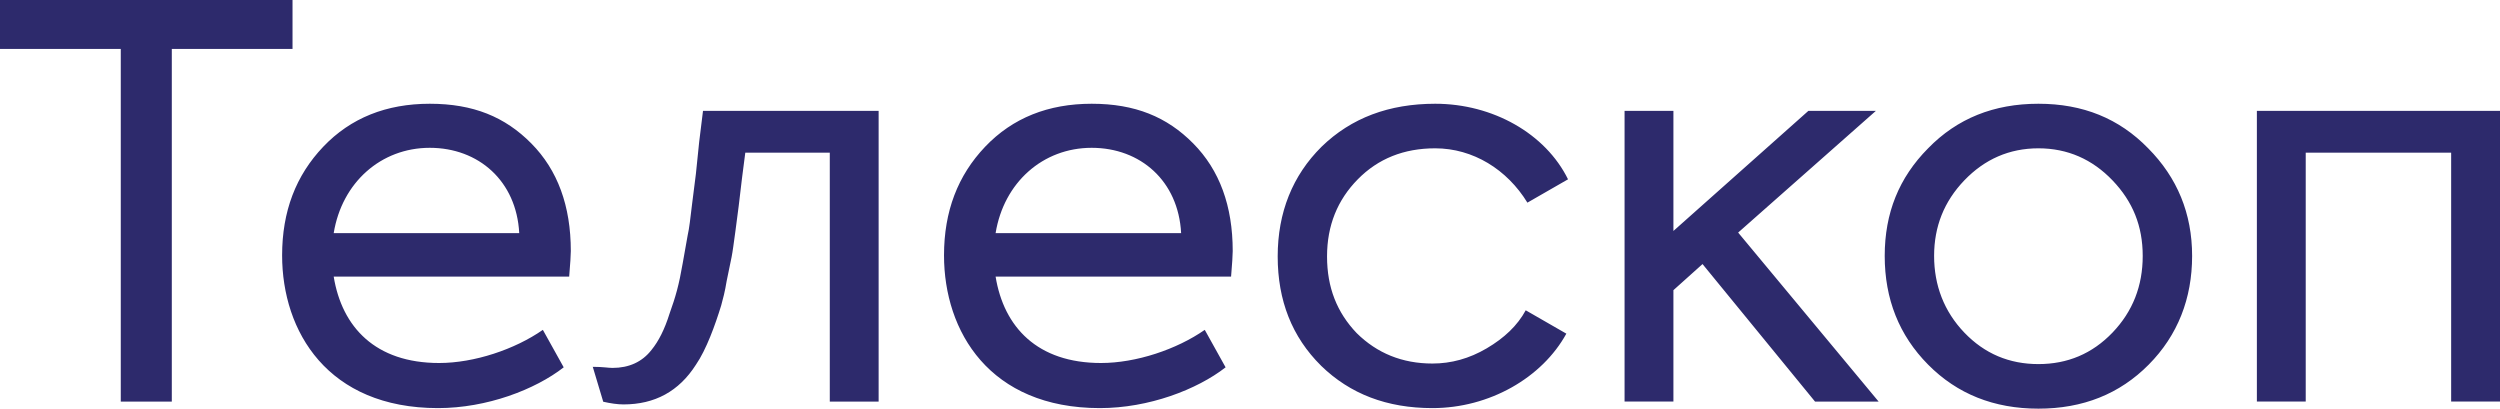
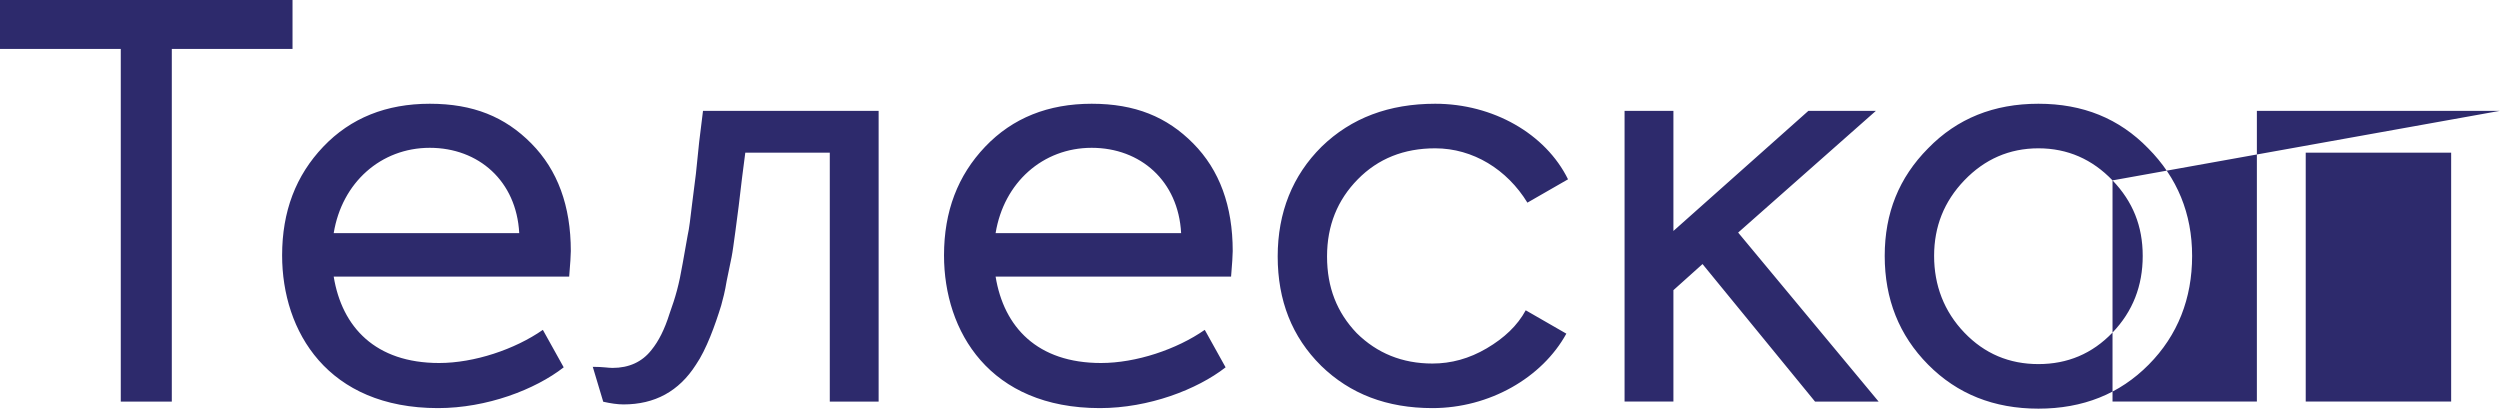
<svg xmlns="http://www.w3.org/2000/svg" width="104" height="17" viewBox="0 0 104 17" fill="none">
-   <path d="M5.024 2.035H0V0H12.169V2.035H7.147V16.707H5.024V2.035ZM23.678 11.507H13.882C14.225 13.609 15.618 15.101 18.267 15.101C19.727 15.101 21.418 14.535 22.583 13.722L23.45 15.281C22.262 16.207 20.253 16.977 18.221 16.977C13.632 16.977 11.736 13.79 11.736 10.624C11.736 8.792 12.307 7.301 13.449 6.102C14.591 4.904 16.075 4.316 17.879 4.316C19.683 4.316 21.008 4.859 22.103 5.967C23.199 7.075 23.746 8.567 23.746 10.444C23.746 10.601 23.723 10.964 23.678 11.507ZM13.882 9.698H21.6C21.486 7.528 19.91 6.149 17.878 6.149C15.846 6.149 14.224 7.595 13.882 9.698ZM25.093 16.707L24.659 15.26C25.093 15.26 25.298 15.305 25.48 15.305C26.165 15.305 26.713 15.057 27.101 14.559C27.397 14.197 27.649 13.701 27.854 13.045C28.105 12.344 28.243 11.869 28.402 10.943L28.607 9.789C28.675 9.496 28.721 9.066 28.789 8.501L28.949 7.235L29.086 5.901L29.245 4.612H36.551V16.707H34.519V6.352H31.004L30.867 7.415L30.73 8.568L30.594 9.609C30.525 10.107 30.48 10.468 30.434 10.695L30.229 11.69C30.161 12.12 30.07 12.459 30.001 12.708C29.751 13.522 29.385 14.54 28.95 15.173C28.243 16.281 27.237 16.824 25.936 16.824C25.685 16.824 25.388 16.779 25.091 16.711L25.093 16.707ZM51.213 11.507H41.417C41.76 13.609 43.153 15.101 45.802 15.101C47.263 15.101 48.953 14.535 50.118 13.722L50.985 15.281C49.797 16.207 47.788 16.977 45.756 16.977C41.167 16.977 39.271 13.79 39.271 10.624C39.271 8.792 39.842 7.301 40.984 6.102C42.126 4.904 43.61 4.316 45.414 4.316C47.218 4.316 48.543 4.859 49.638 5.967C50.734 7.075 51.281 8.567 51.281 10.444C51.281 10.601 51.258 10.964 51.213 11.507ZM41.417 9.698H49.135C49.021 7.528 47.445 6.149 45.413 6.149C43.381 6.149 41.759 7.595 41.417 9.698ZM54.956 15.213C53.746 14.015 53.152 12.501 53.152 10.669C53.152 8.838 53.769 7.301 54.979 6.102C56.212 4.904 57.787 4.316 59.705 4.316C62.103 4.316 64.294 5.559 65.23 7.459L63.54 8.43C62.695 7.051 61.28 6.17 59.703 6.17C58.402 6.17 57.328 6.6 56.484 7.459C55.639 8.317 55.205 9.38 55.205 10.669C55.205 11.958 55.617 12.998 56.438 13.857C57.283 14.693 58.334 15.123 59.59 15.123C60.366 15.123 61.119 14.92 61.849 14.49C62.58 14.06 63.128 13.541 63.47 12.908L65.16 13.88C64.155 15.711 61.963 16.977 59.59 16.977C57.694 16.977 56.165 16.39 54.955 15.213H54.956ZM75.505 16.705L70.825 10.985L69.614 12.071V16.705H67.582V4.611H69.614V9.608L75.23 4.611H78.038L72.307 9.675L78.152 16.707H75.504L75.505 16.705ZM80.209 6.17C81.419 4.926 82.948 4.316 84.798 4.316C86.648 4.316 88.154 4.926 89.365 6.17C90.575 7.391 91.192 8.883 91.192 10.647C91.192 12.411 90.598 13.947 89.387 15.168C88.177 16.39 86.648 17 84.798 17C82.948 17 81.419 16.39 80.209 15.168C78.998 13.947 78.404 12.433 78.404 10.647C78.404 8.86 78.998 7.391 80.209 6.17ZM87.881 7.504C87.037 6.623 86.008 6.17 84.798 6.17C83.588 6.17 82.561 6.623 81.715 7.504C80.871 8.385 80.459 9.426 80.459 10.647C80.459 11.868 80.871 12.953 81.715 13.835C82.559 14.716 83.588 15.146 84.798 15.146C86.008 15.146 87.035 14.716 87.881 13.835C88.725 12.953 89.137 11.89 89.137 10.647C89.137 9.403 88.725 8.386 87.881 7.504ZM104 4.611V16.705H101.968V6.35H95.918V16.705H93.886V4.611H104Z" fill="#2D2A6C" />
+   <path d="M5.024 2.035H0V0H12.169V2.035H7.147V16.707H5.024V2.035ZM23.678 11.507H13.882C14.225 13.609 15.618 15.101 18.267 15.101C19.727 15.101 21.418 14.535 22.583 13.722L23.45 15.281C22.262 16.207 20.253 16.977 18.221 16.977C13.632 16.977 11.736 13.79 11.736 10.624C11.736 8.792 12.307 7.301 13.449 6.102C14.591 4.904 16.075 4.316 17.879 4.316C19.683 4.316 21.008 4.859 22.103 5.967C23.199 7.075 23.746 8.567 23.746 10.444C23.746 10.601 23.723 10.964 23.678 11.507ZM13.882 9.698H21.6C21.486 7.528 19.91 6.149 17.878 6.149C15.846 6.149 14.224 7.595 13.882 9.698ZM25.093 16.707L24.659 15.26C25.093 15.26 25.298 15.305 25.48 15.305C26.165 15.305 26.713 15.057 27.101 14.559C27.397 14.197 27.649 13.701 27.854 13.045C28.105 12.344 28.243 11.869 28.402 10.943L28.607 9.789C28.675 9.496 28.721 9.066 28.789 8.501L28.949 7.235L29.086 5.901L29.245 4.612H36.551V16.707H34.519V6.352H31.004L30.867 7.415L30.73 8.568L30.594 9.609C30.525 10.107 30.48 10.468 30.434 10.695L30.229 11.69C30.161 12.12 30.07 12.459 30.001 12.708C29.751 13.522 29.385 14.54 28.95 15.173C28.243 16.281 27.237 16.824 25.936 16.824C25.685 16.824 25.388 16.779 25.091 16.711L25.093 16.707ZM51.213 11.507H41.417C41.76 13.609 43.153 15.101 45.802 15.101C47.263 15.101 48.953 14.535 50.118 13.722L50.985 15.281C49.797 16.207 47.788 16.977 45.756 16.977C41.167 16.977 39.271 13.79 39.271 10.624C39.271 8.792 39.842 7.301 40.984 6.102C42.126 4.904 43.61 4.316 45.414 4.316C47.218 4.316 48.543 4.859 49.638 5.967C50.734 7.075 51.281 8.567 51.281 10.444C51.281 10.601 51.258 10.964 51.213 11.507ZM41.417 9.698H49.135C49.021 7.528 47.445 6.149 45.413 6.149C43.381 6.149 41.759 7.595 41.417 9.698ZM54.956 15.213C53.746 14.015 53.152 12.501 53.152 10.669C53.152 8.838 53.769 7.301 54.979 6.102C56.212 4.904 57.787 4.316 59.705 4.316C62.103 4.316 64.294 5.559 65.23 7.459L63.54 8.43C62.695 7.051 61.28 6.17 59.703 6.17C58.402 6.17 57.328 6.6 56.484 7.459C55.639 8.317 55.205 9.38 55.205 10.669C55.205 11.958 55.617 12.998 56.438 13.857C57.283 14.693 58.334 15.123 59.59 15.123C60.366 15.123 61.119 14.92 61.849 14.49C62.58 14.06 63.128 13.541 63.47 12.908L65.16 13.88C64.155 15.711 61.963 16.977 59.59 16.977C57.694 16.977 56.165 16.39 54.955 15.213H54.956ZM75.505 16.705L70.825 10.985L69.614 12.071V16.705H67.582V4.611H69.614V9.608L75.23 4.611H78.038L72.307 9.675L78.152 16.707H75.504L75.505 16.705ZM80.209 6.17C81.419 4.926 82.948 4.316 84.798 4.316C86.648 4.316 88.154 4.926 89.365 6.17C90.575 7.391 91.192 8.883 91.192 10.647C91.192 12.411 90.598 13.947 89.387 15.168C88.177 16.39 86.648 17 84.798 17C82.948 17 81.419 16.39 80.209 15.168C78.998 13.947 78.404 12.433 78.404 10.647C78.404 8.86 78.998 7.391 80.209 6.17ZM87.881 7.504C87.037 6.623 86.008 6.17 84.798 6.17C83.588 6.17 82.561 6.623 81.715 7.504C80.871 8.385 80.459 9.426 80.459 10.647C80.459 11.868 80.871 12.953 81.715 13.835C82.559 14.716 83.588 15.146 84.798 15.146C86.008 15.146 87.035 14.716 87.881 13.835C88.725 12.953 89.137 11.89 89.137 10.647C89.137 9.403 88.725 8.386 87.881 7.504ZV16.705H101.968V6.35H95.918V16.705H93.886V4.611H104Z" fill="#2D2A6C" />
</svg>